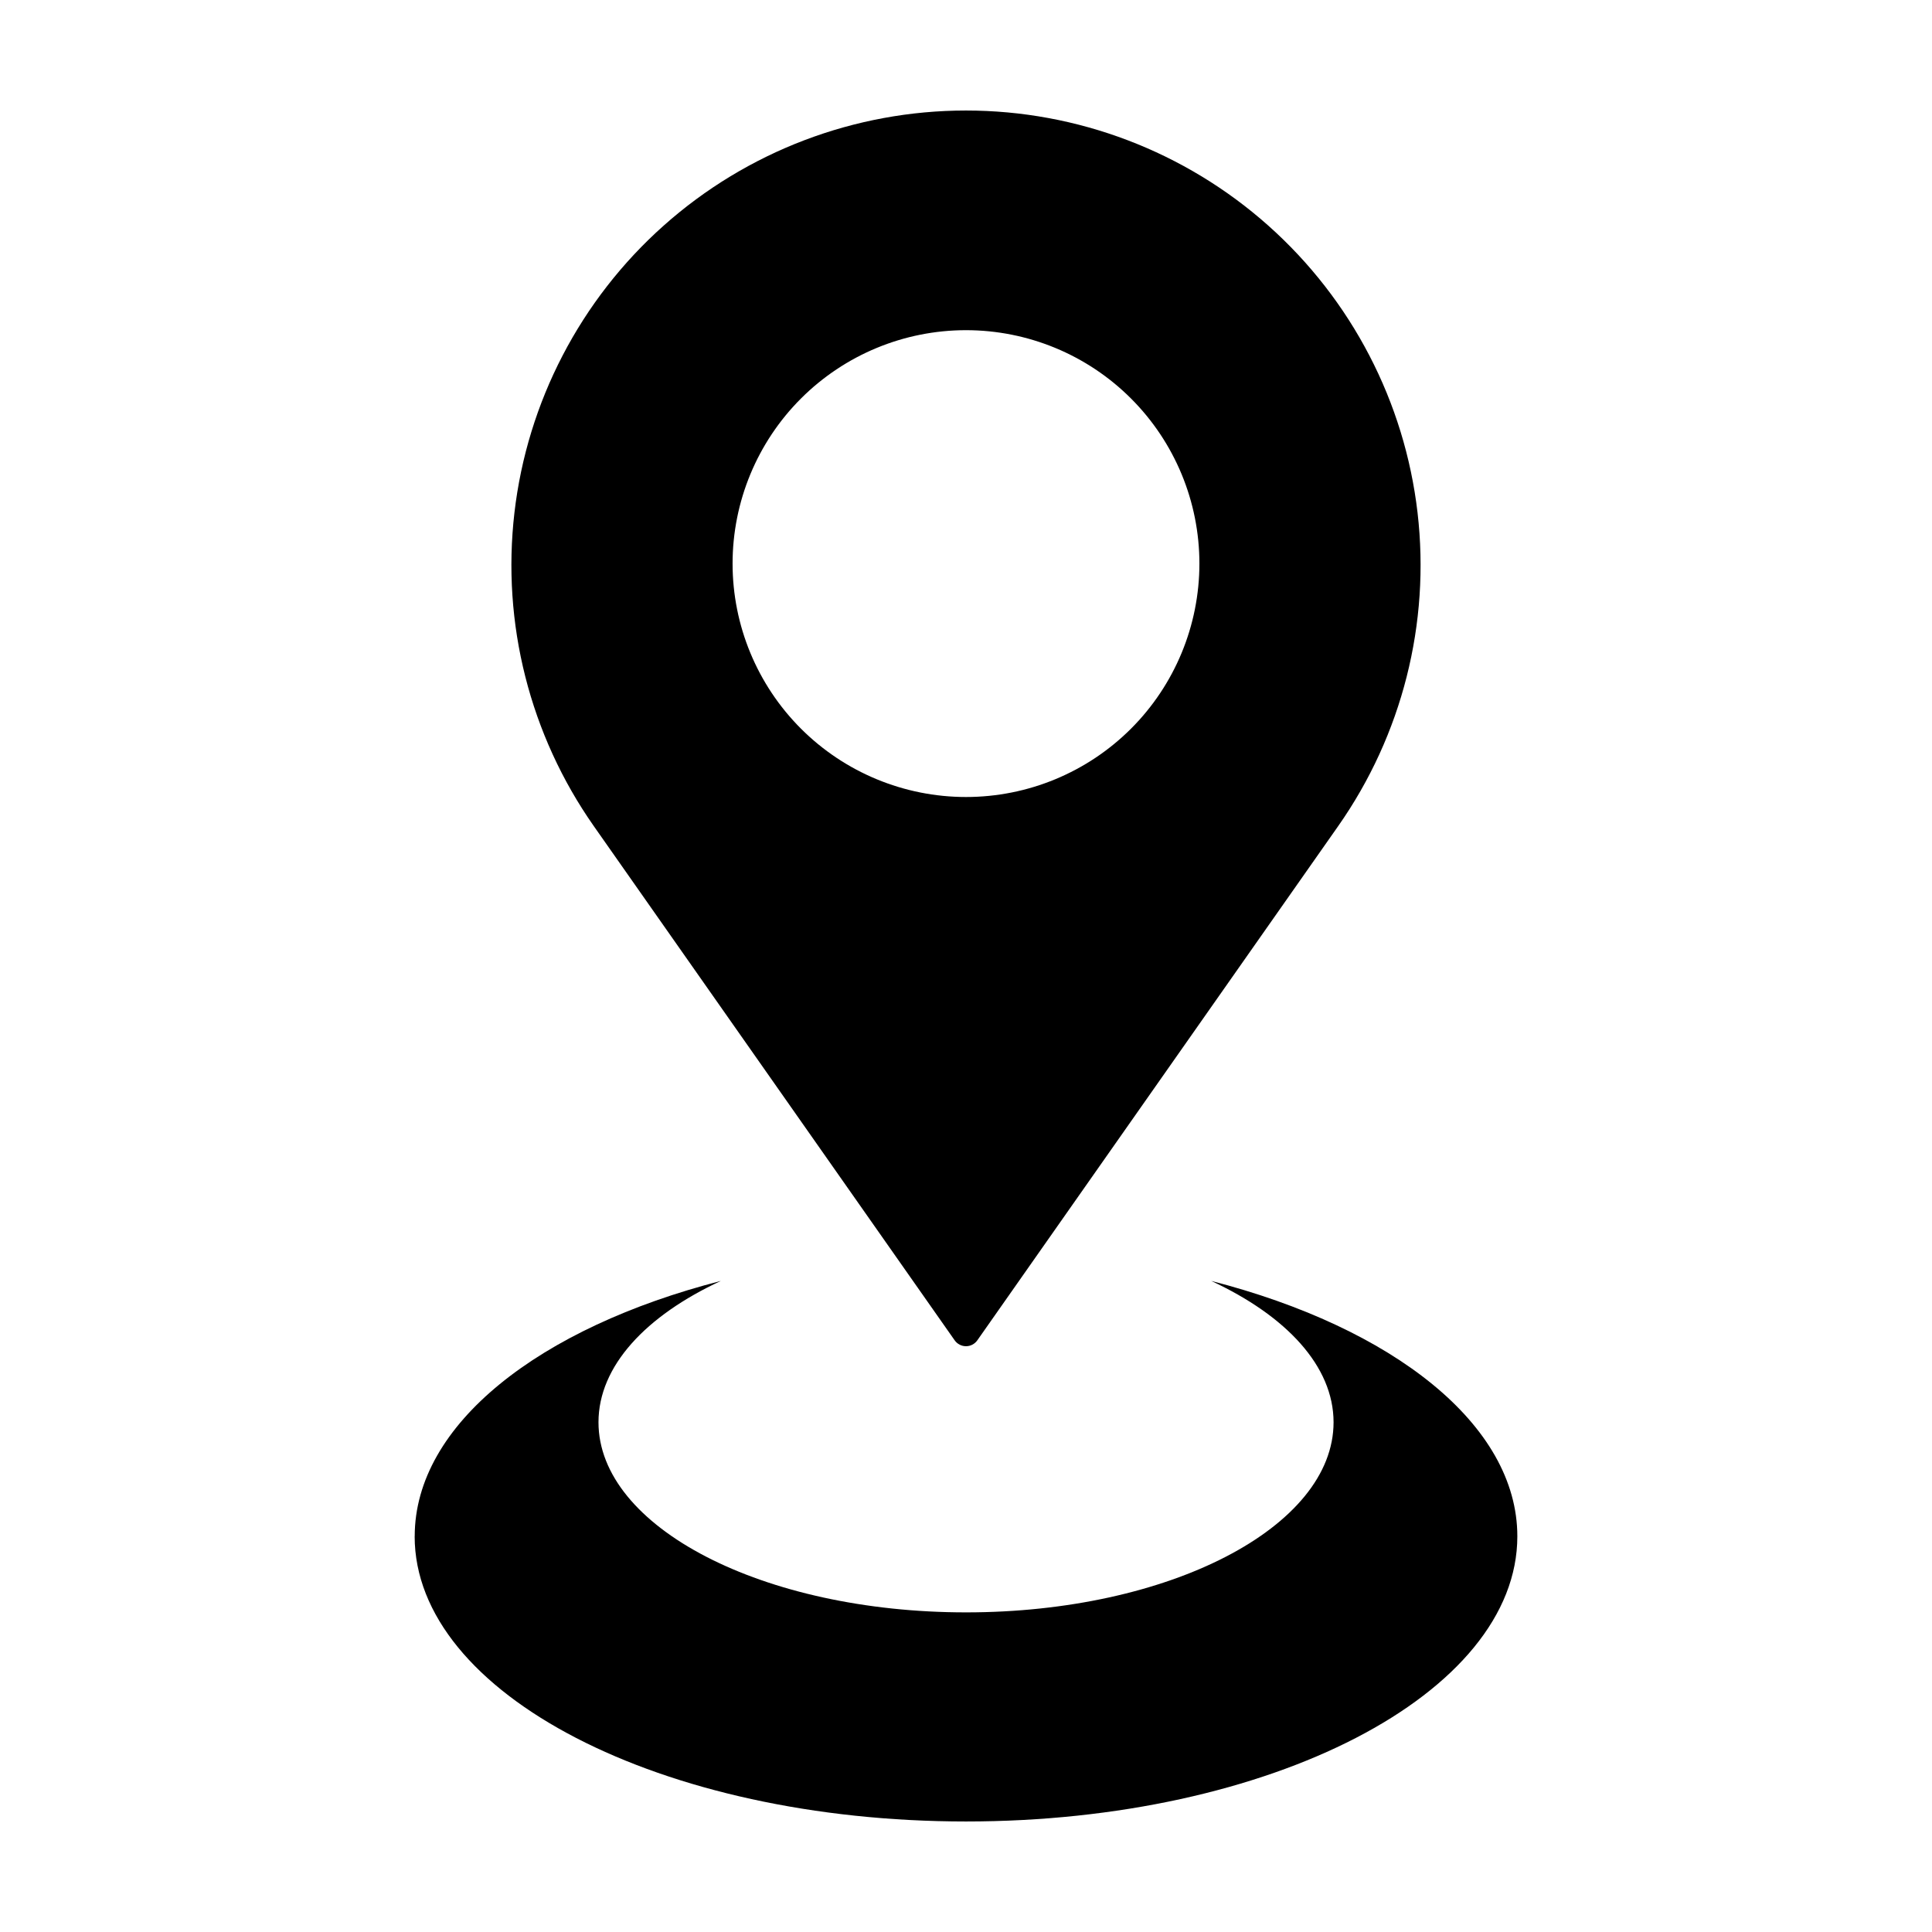
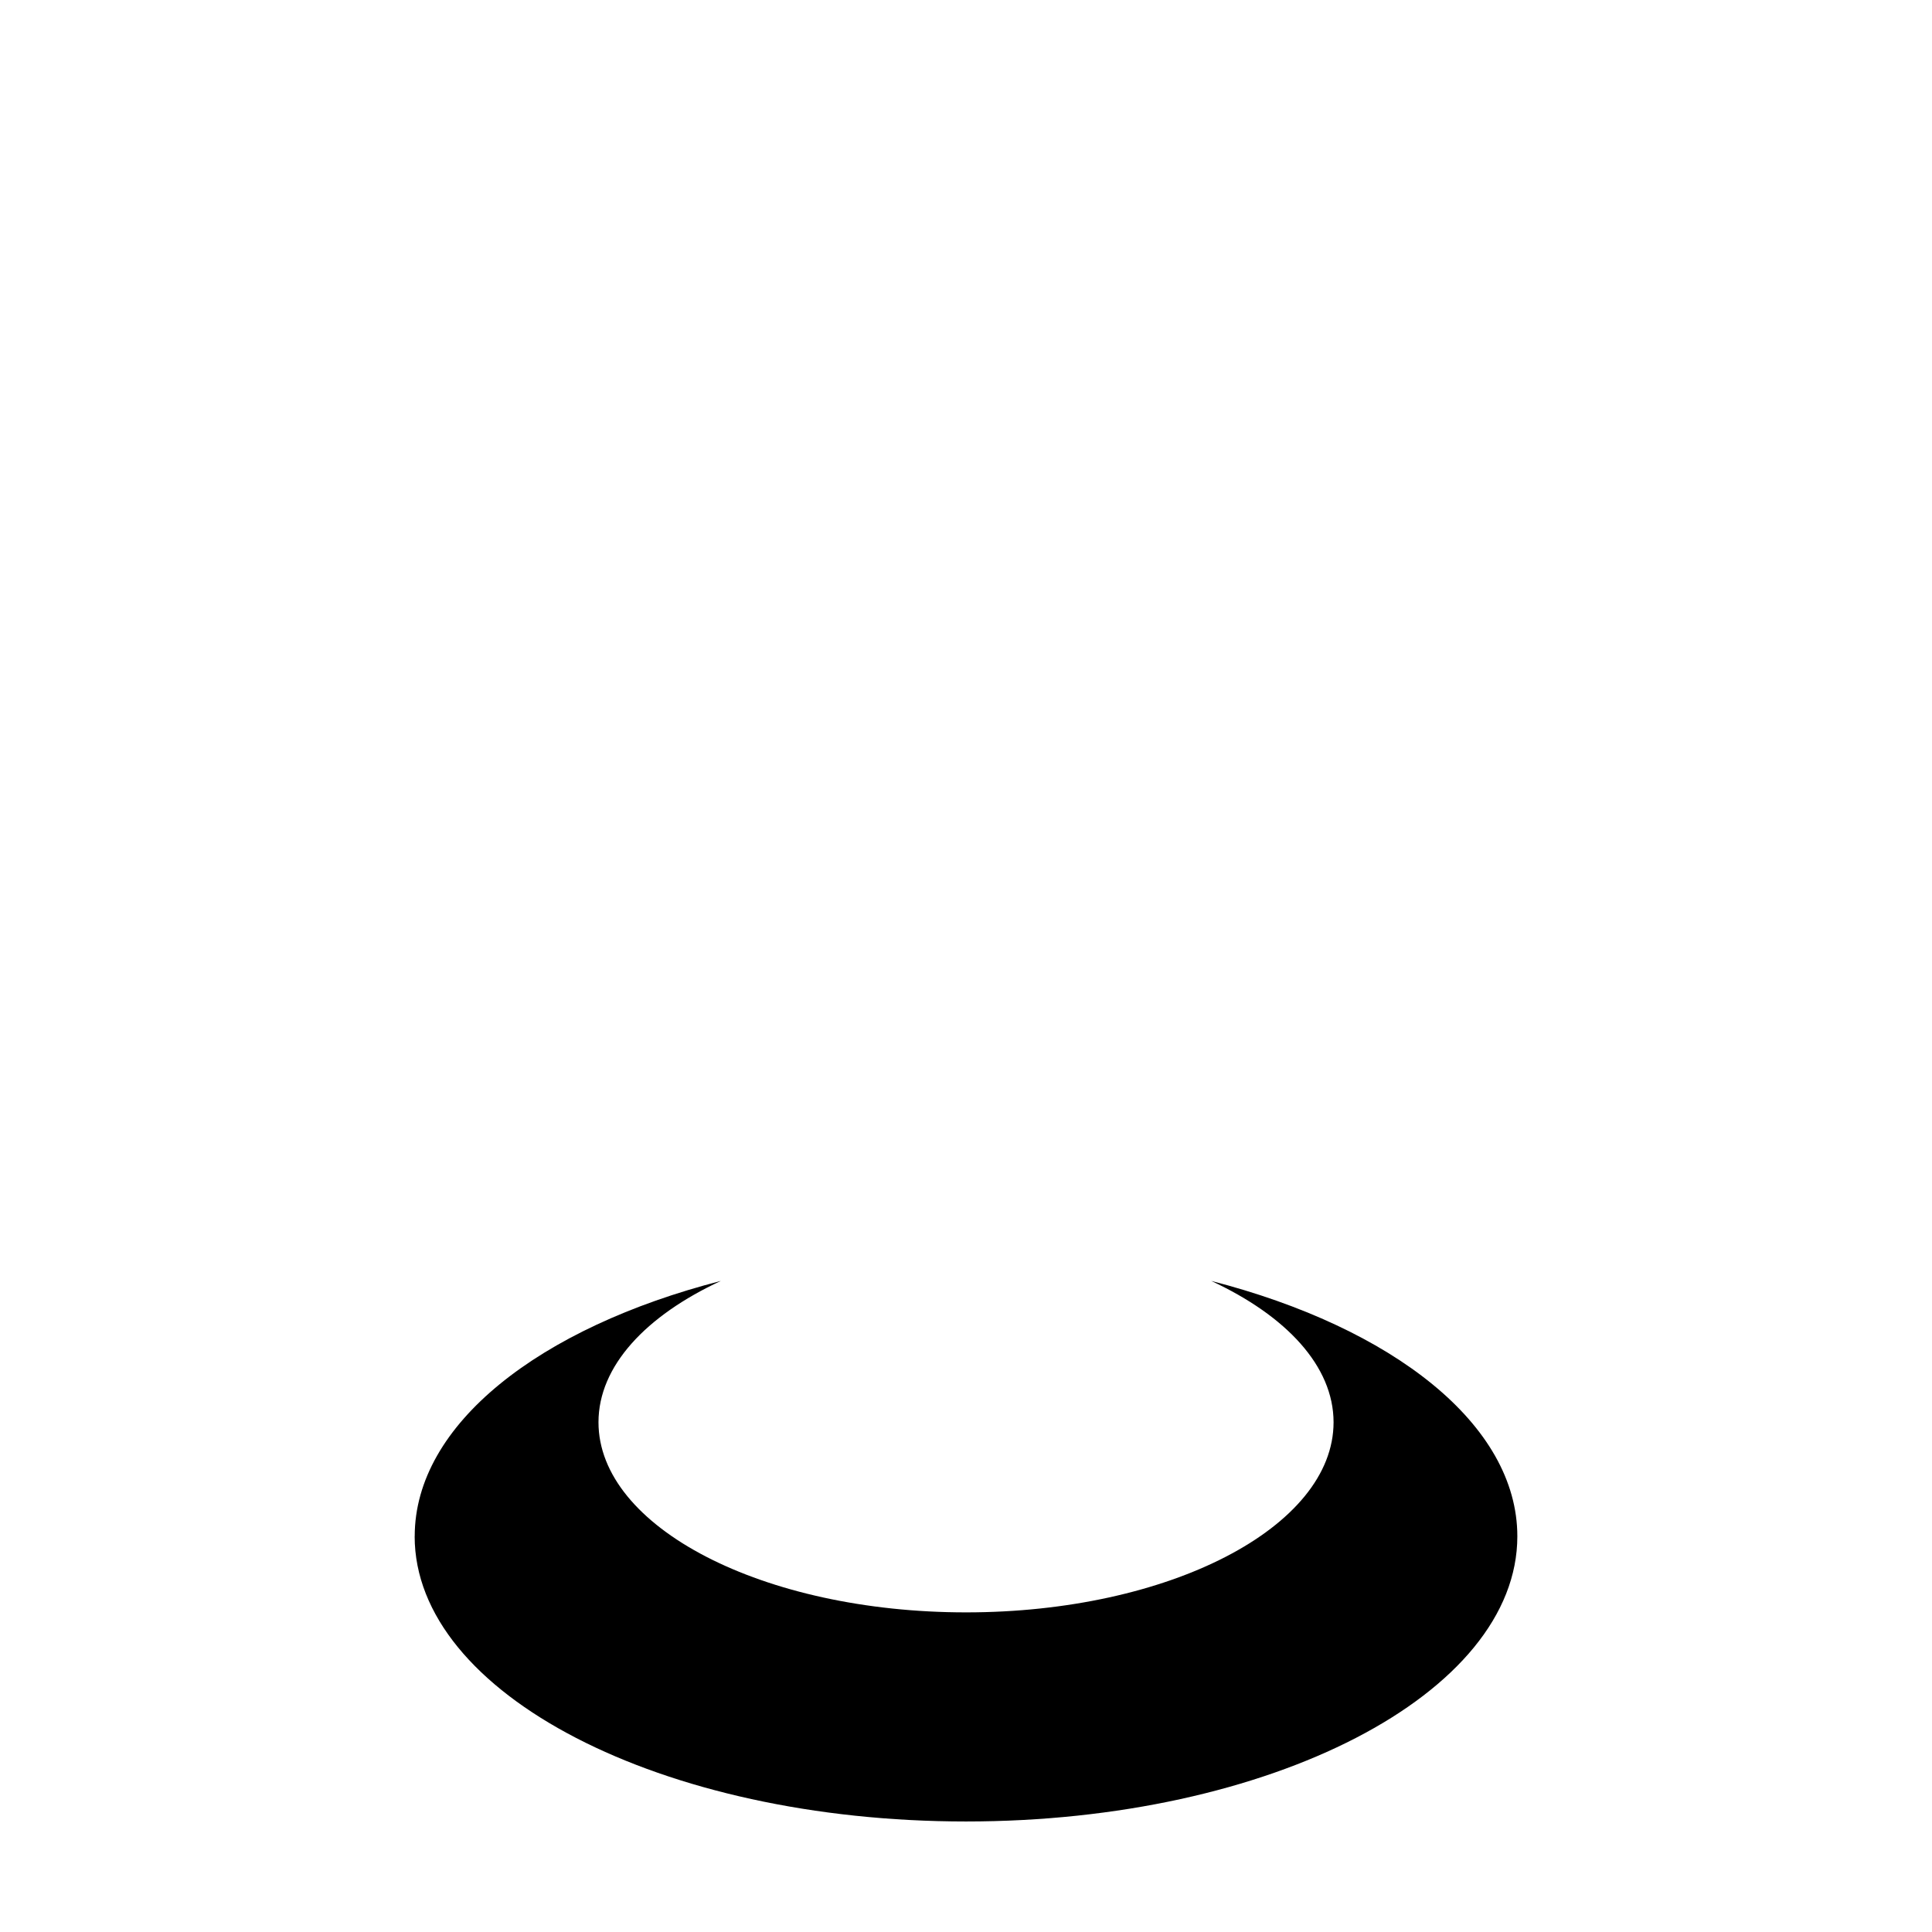
<svg xmlns="http://www.w3.org/2000/svg" fill="#000000" width="800px" height="800px" version="1.1" viewBox="144 144 512 512">
  <g>
    <path d="m253.89 551.14c0 41.738 65.414 75.57 146.11 75.57s146.11-33.836 146.11-75.57c0-29.66-33.055-55.316-81.133-67.688 19.859 9.227 32.43 22.566 32.43 37.461 0 27.824-43.609 50.383-97.402 50.383-53.797-0.004-97.402-22.559-97.402-50.383 0-14.895 12.566-28.234 32.43-37.457-48.082 12.367-81.133 38.023-81.133 67.684z" />
-     <path d="m403 499.2 95.609-136.24c16.973-24.184 24.465-53.758 21.055-83.105-3.41-29.344-17.484-56.414-39.547-76.062-22.062-19.648-50.574-30.504-80.117-30.504s-58.059 10.855-80.121 30.504c-22.062 19.648-36.137 46.719-39.547 76.062-3.41 29.348 4.086 58.922 21.055 83.105l95.609 136.24c0.688 0.977 1.809 1.562 3.004 1.562s2.316-0.586 3-1.562zm-64.859-205.84c0-16.406 6.519-32.141 18.117-43.742 11.602-11.602 27.336-18.117 43.742-18.117 16.402 0 32.137 6.516 43.738 18.117 11.602 11.602 18.117 27.336 18.117 43.738 0 16.406-6.516 32.141-18.117 43.742-11.602 11.598-27.336 18.117-43.738 18.117-16.406 0-32.141-6.519-43.742-18.117-11.598-11.602-18.117-27.336-18.117-43.738z" />
  </g>
</svg>